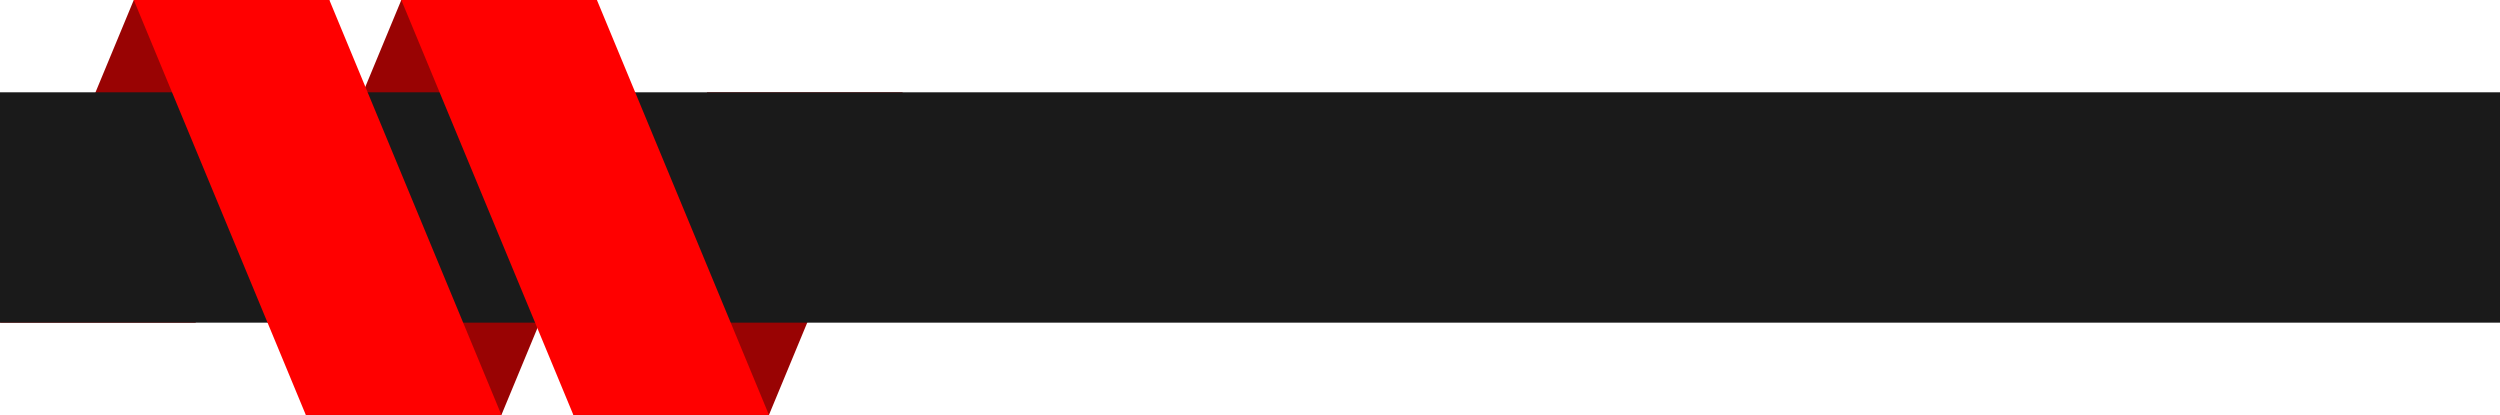
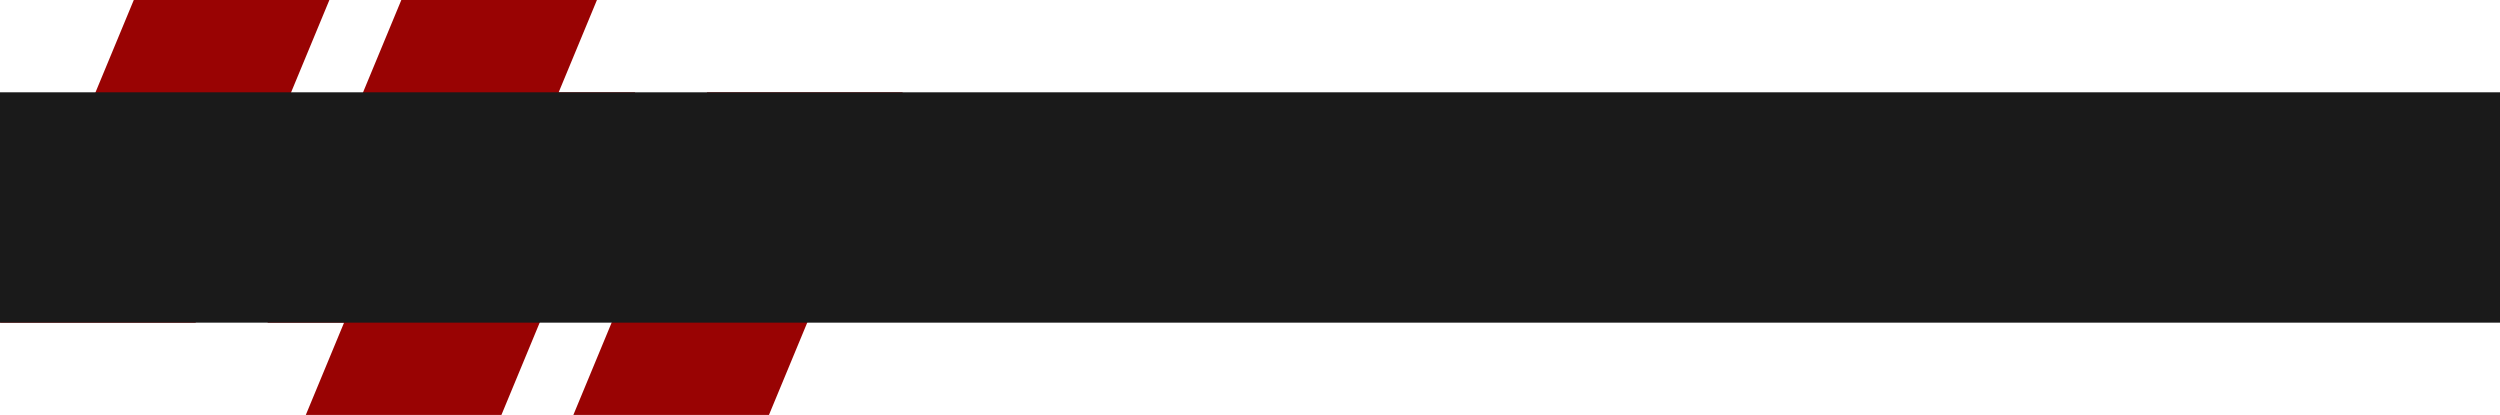
<svg xmlns="http://www.w3.org/2000/svg" clip-rule="evenodd" fill-rule="evenodd" height="281.0" image-rendering="optimizeQuality" preserveAspectRatio="xMidYMid meet" shape-rendering="geometricPrecision" text-rendering="geometricPrecision" version="1.0" viewBox="0.0 3.4 1693.3 281.0" width="1693.3" zoomAndPan="magnify">
  <g>
    <g id="change1_1">
      <path d="M90.61 3.42l132.48 0 -66.24 159.76 -24.37 58.76 -132.48 0 66.24 -159.76 24.37 -58.76zm388.34 62.5l132.49 0 -66.24 159.76 -24.37 58.76 -132.48 0 66.24 -159.76 24.36 -58.76zm-207.13 -62.5l132.49 0 -25.91 62.5 51.82 0 -66.24 159.76 -24.36 58.76 -132.49 0 25.91 -62.5 -51.83 0 66.25 -159.76 24.36 -58.76z" fill="#990303" />
    </g>
    <g id="change2_1">
      <path d="M0 221.94L1693.33 221.94 1693.33 65.92 0 65.92z" fill="#1A1A1A" />
    </g>
    <g id="change3_1">
-       <path d="M404.31 3.42c38.84,93.67 77.68,187.35 116.52,281.02l-132.48 0c-38.84,-93.67 -77.69,-187.35 -116.53,-281.02l132.49 0zm-197.18 281.02c-38.84,-93.67 -77.68,-187.35 -116.52,-281.02l132.48 0c38.84,93.67 77.68,187.35 116.53,281.02l-132.49 0z" fill="#f00" />
-     </g>
+       </g>
  </g>
</svg>